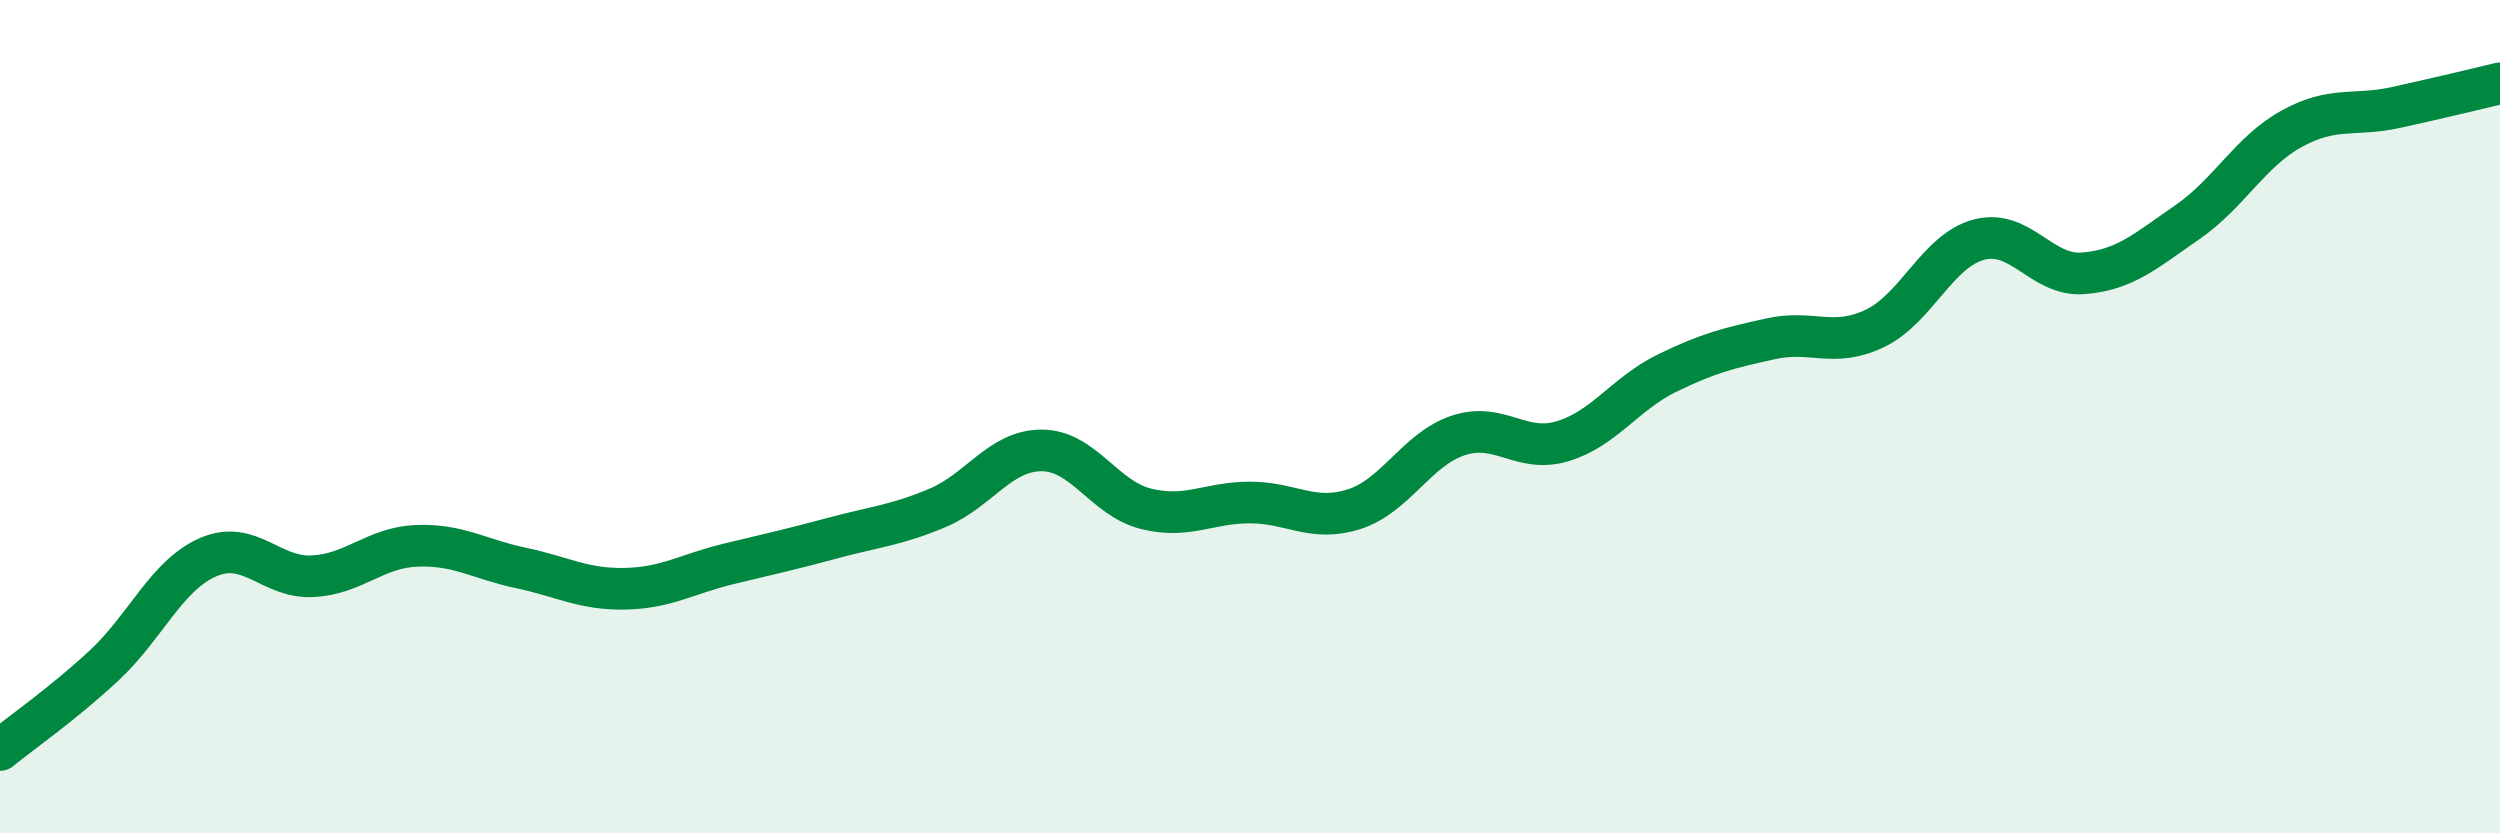
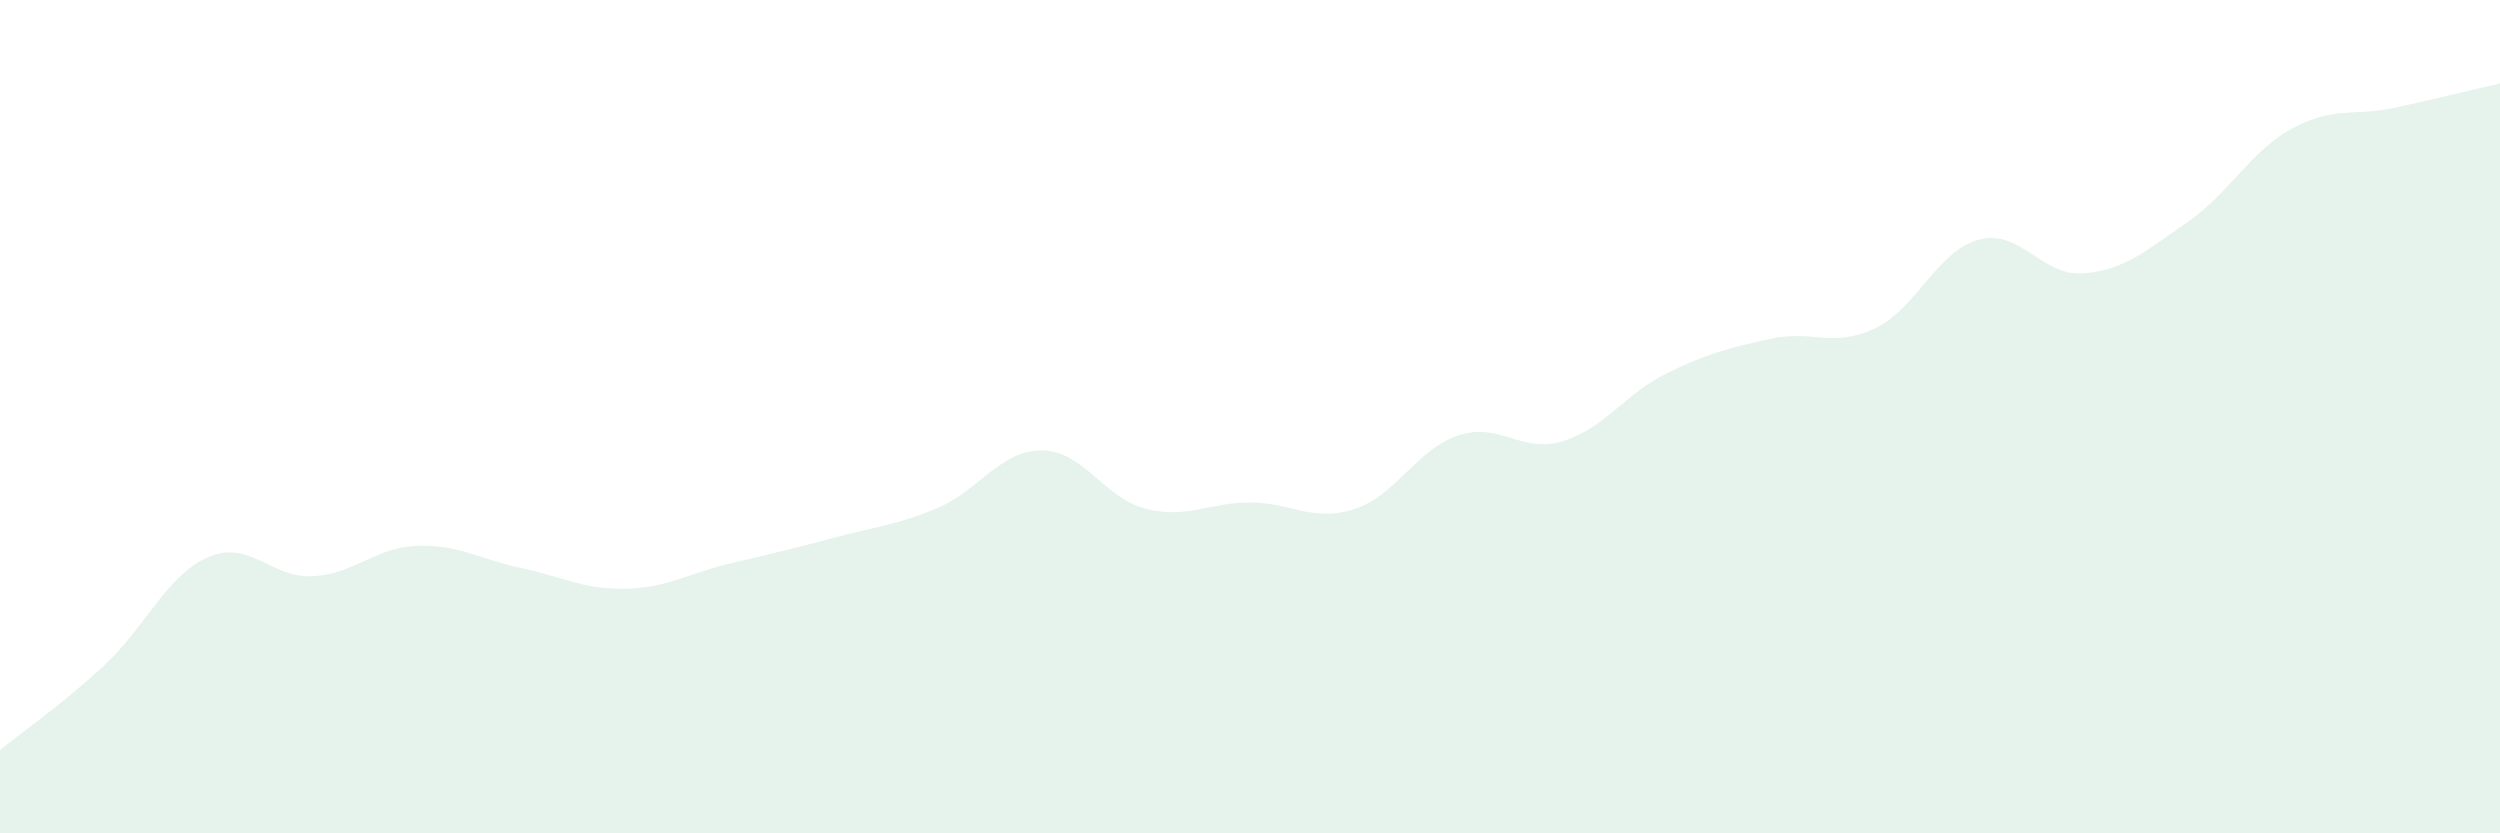
<svg xmlns="http://www.w3.org/2000/svg" width="60" height="20" viewBox="0 0 60 20">
  <path d="M 0,18 C 0.5,17.59 1.5,16.9 2.5,15.97 C 3.5,15.04 4,13.8 5,13.37 C 6,12.94 6.5,13.88 7.5,13.83 C 8.5,13.78 9,13.14 10,13.1 C 11,13.06 11.5,13.42 12.5,13.63 C 13.5,13.84 14,14.15 15,14.13 C 16,14.11 16.5,13.77 17.5,13.53 C 18.5,13.29 19,13.18 20,12.91 C 21,12.64 21.5,12.61 22.5,12.19 C 23.5,11.77 24,10.81 25,10.81 C 26,10.81 26.5,11.96 27.5,12.21 C 28.5,12.46 29,12.06 30,12.06 C 31,12.06 31.5,12.54 32.5,12.22 C 33.5,11.9 34,10.78 35,10.45 C 36,10.12 36.5,10.89 37.5,10.59 C 38.5,10.29 39,9.45 40,8.96 C 41,8.47 41.5,8.35 42.5,8.13 C 43.5,7.91 44,8.36 45,7.88 C 46,7.4 46.5,6.01 47.5,5.75 C 48.5,5.49 49,6.64 50,6.56 C 51,6.48 51.5,6.02 52.5,5.33 C 53.5,4.64 54,3.64 55,3.09 C 56,2.54 56.5,2.8 57.5,2.58 C 58.5,2.36 59.5,2.12 60,2L60 20L0 20Z" fill="#008740" opacity="0.1" stroke-linecap="round" stroke-linejoin="round" />
-   <path d="M 0,18 C 0.5,17.59 1.5,16.9 2.5,15.97 C 3.5,15.04 4,13.8 5,13.37 C 6,12.94 6.5,13.88 7.5,13.83 C 8.5,13.78 9,13.14 10,13.1 C 11,13.06 11.5,13.42 12.5,13.63 C 13.5,13.84 14,14.15 15,14.13 C 16,14.11 16.5,13.77 17.5,13.53 C 18.5,13.29 19,13.18 20,12.91 C 21,12.64 21.5,12.61 22.5,12.19 C 23.5,11.77 24,10.81 25,10.81 C 26,10.81 26.5,11.96 27.5,12.21 C 28.5,12.46 29,12.06 30,12.06 C 31,12.06 31.5,12.54 32.5,12.22 C 33.5,11.9 34,10.78 35,10.45 C 36,10.12 36.5,10.89 37.5,10.59 C 38.5,10.29 39,9.45 40,8.96 C 41,8.47 41.5,8.35 42.5,8.13 C 43.5,7.91 44,8.36 45,7.88 C 46,7.4 46.5,6.01 47.5,5.75 C 48.5,5.49 49,6.64 50,6.56 C 51,6.48 51.5,6.02 52.5,5.33 C 53.5,4.64 54,3.64 55,3.09 C 56,2.54 56.5,2.8 57.5,2.58 C 58.5,2.36 59.5,2.12 60,2" stroke="#008740" stroke-width="1" fill="none" stroke-linecap="round" stroke-linejoin="round" />
</svg>